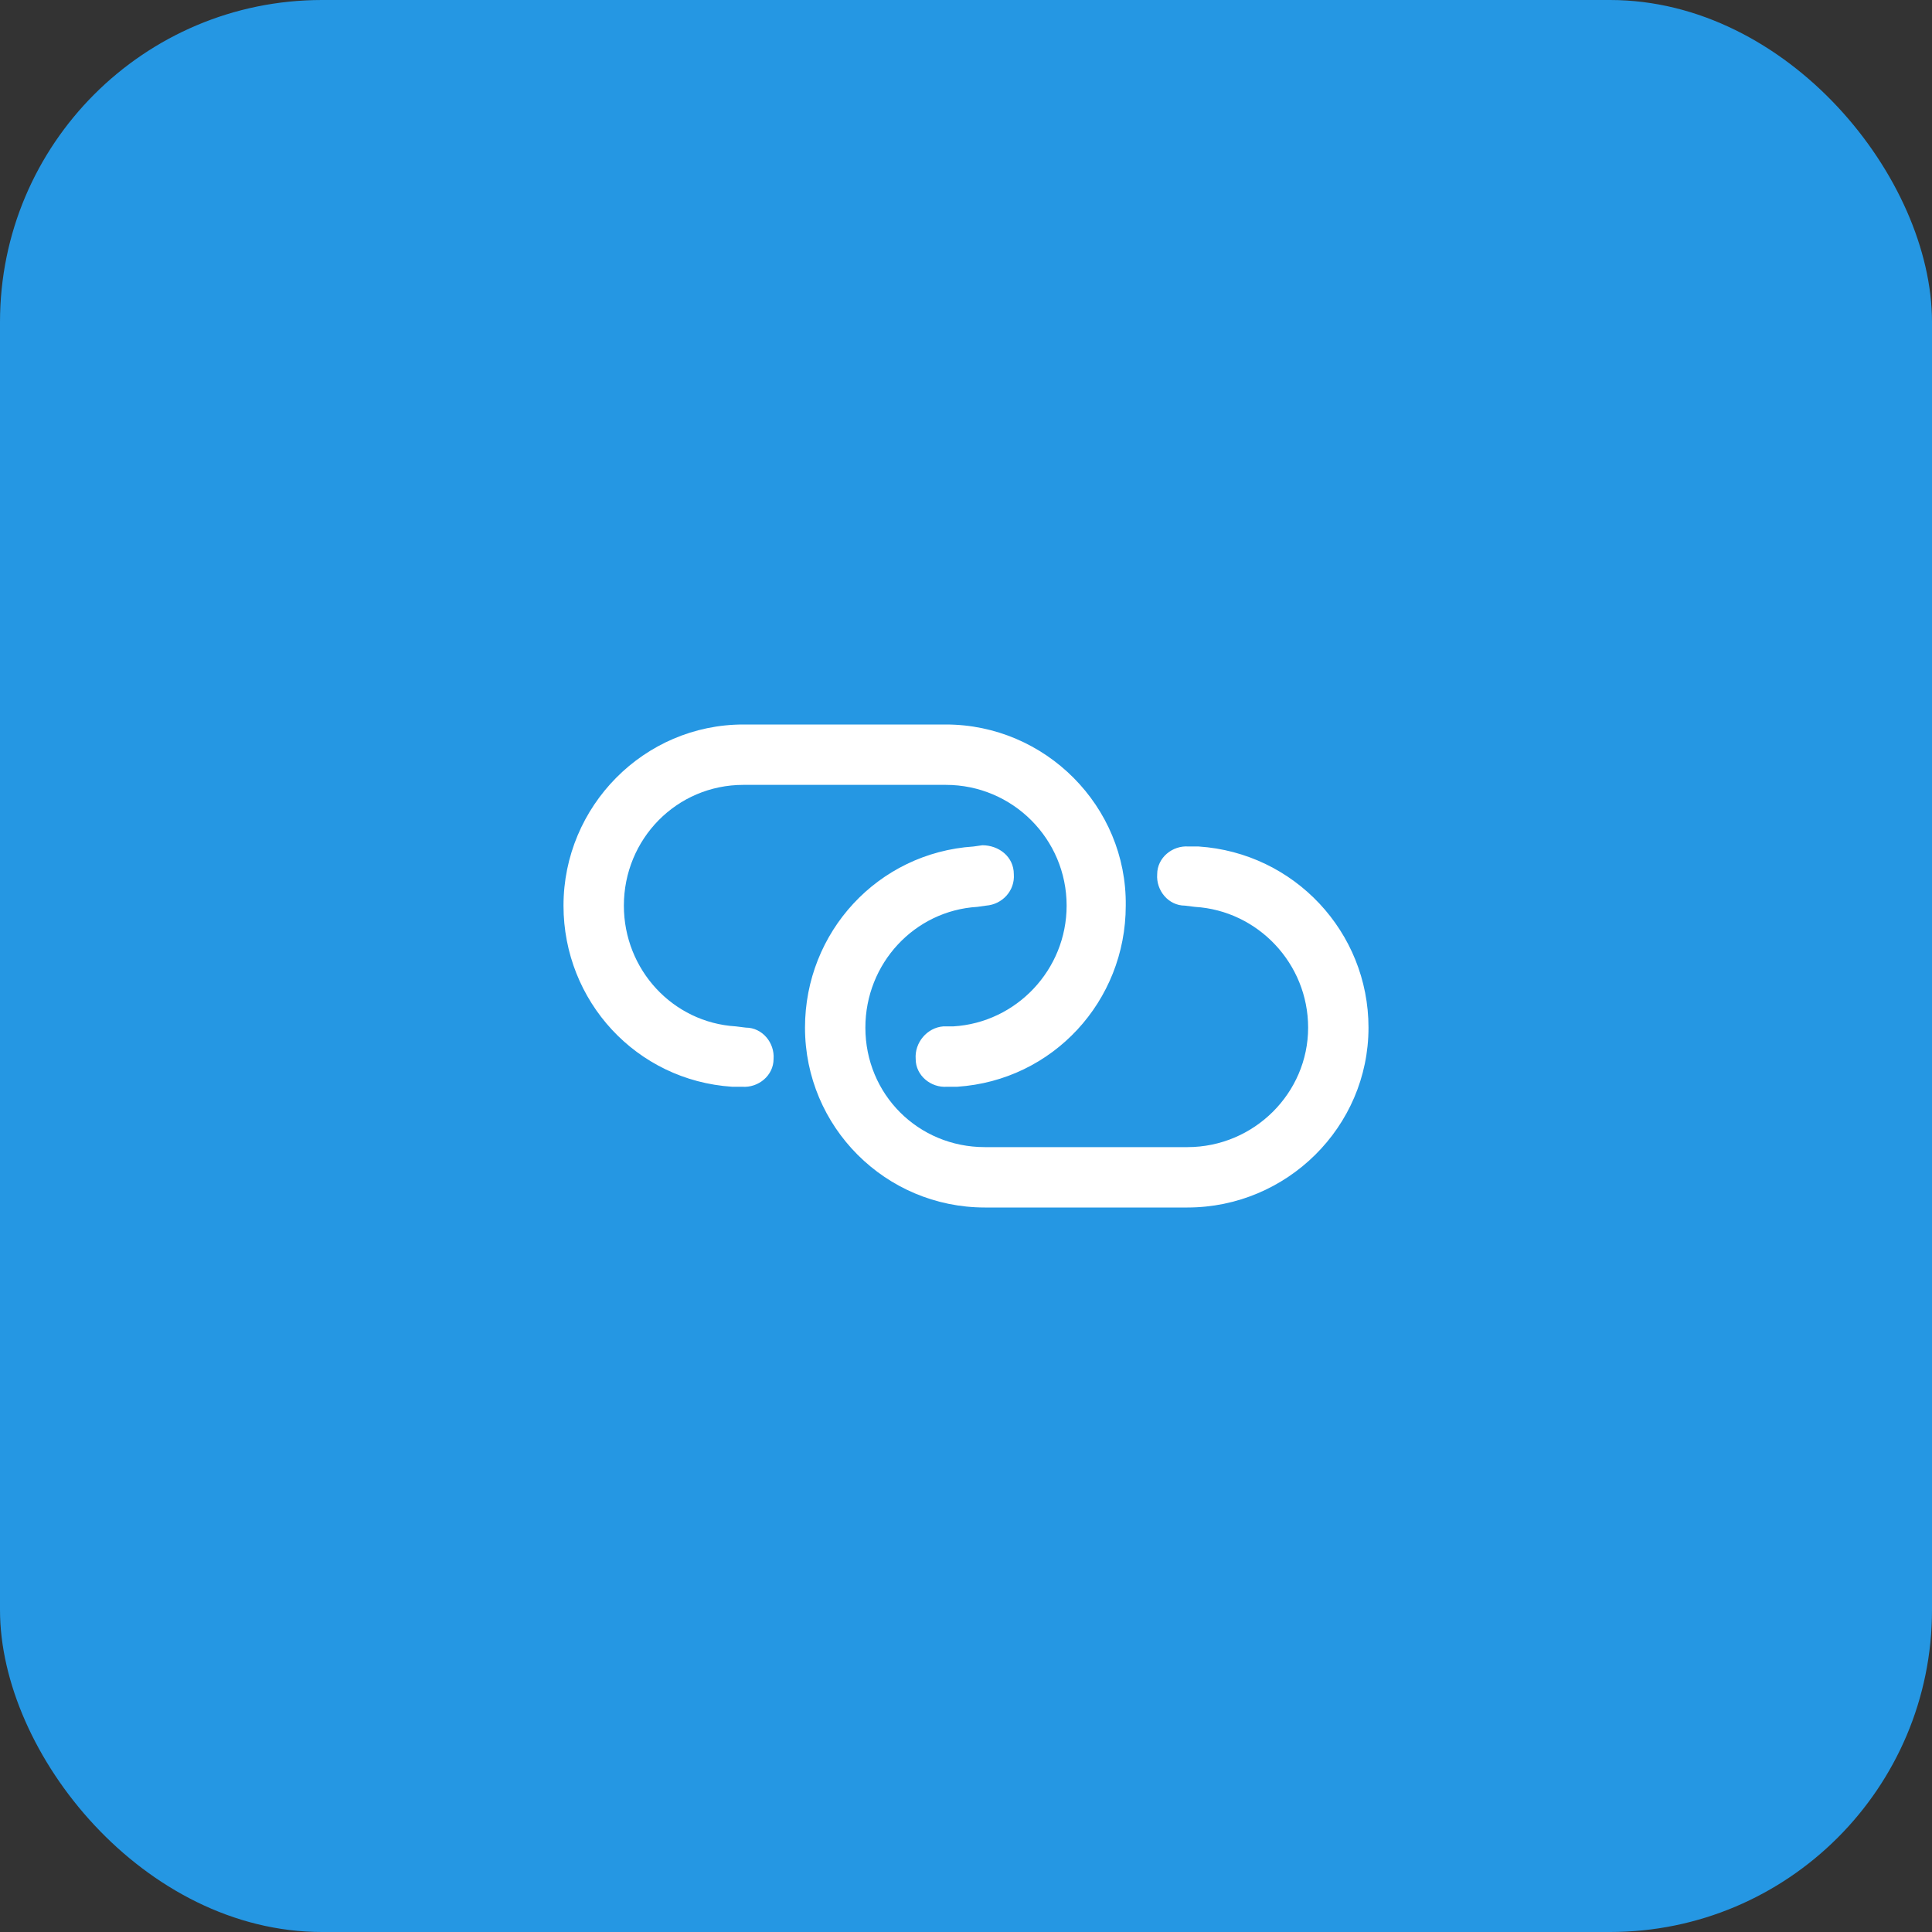
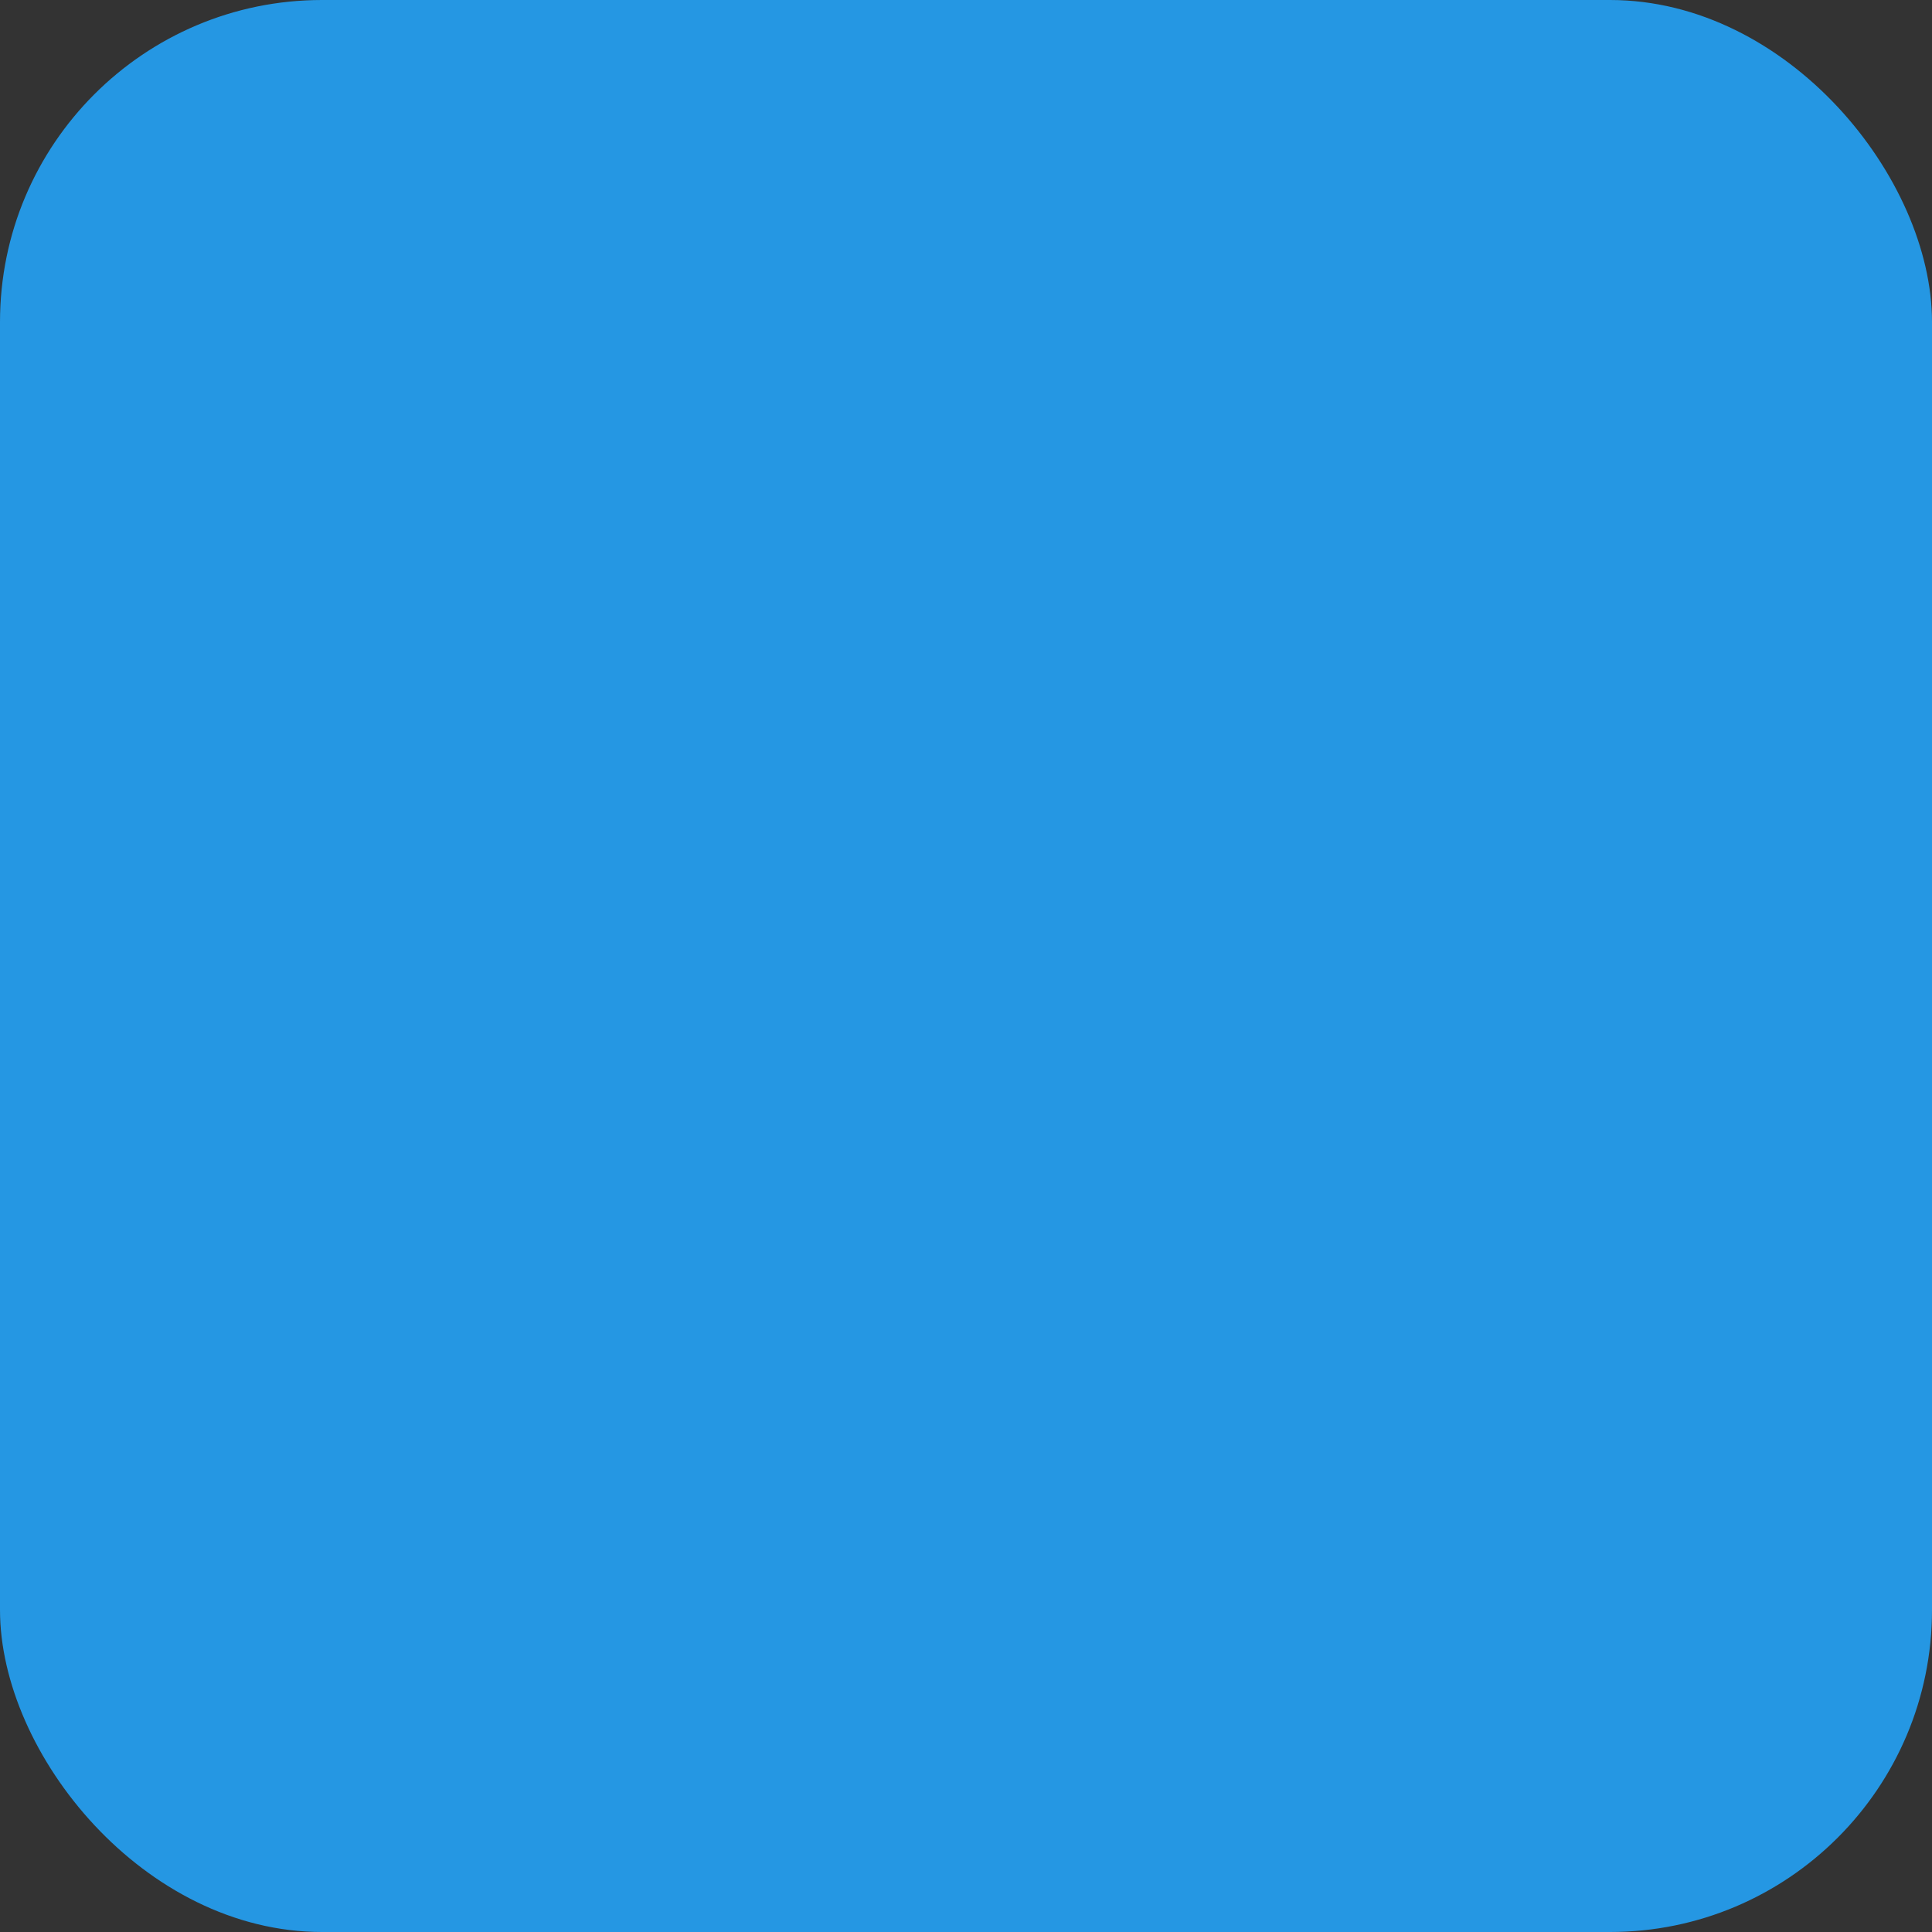
<svg xmlns="http://www.w3.org/2000/svg" width="48" height="48" viewBox="0 0 48 48" fill="none">
  <rect x="0" y="0" width="48" height="48" fill="#333333" stroke="none" />
  <rect width="48" height="48" rx="8" fill="#2597E3" />
-   <path d="M18.469 18H23.5C25.969 18 28 20.031 27.969 22.5C27.969 24.875 26.156 26.844 23.781 27H23.531C23.125 27.031 22.75 26.719 22.75 26.312C22.719 25.906 23.031 25.531 23.438 25.5H23.688C25.25 25.406 26.5 24.094 26.5 22.5C26.5 20.844 25.156 19.5 23.5 19.5H18.469C16.812 19.5 15.5 20.844 15.5 22.5C15.5 24.094 16.719 25.406 18.281 25.5L18.531 25.531C18.938 25.531 19.25 25.906 19.219 26.312C19.219 26.719 18.844 27.031 18.438 27H18.188C15.812 26.844 14 24.875 14 22.5C14 20.031 16 18 18.469 18ZM29.5 30H24.469C22 30 20 28 20 25.531C20 23.156 21.812 21.188 24.188 21.031L24.406 21C24.812 21 25.188 21.281 25.188 21.719C25.219 22.125 24.906 22.469 24.5 22.5L24.281 22.531C22.719 22.625 21.5 23.938 21.5 25.531C21.5 27.188 22.812 28.5 24.469 28.5H29.5C31.156 28.5 32.5 27.156 32.5 25.531C32.5 23.938 31.25 22.625 29.688 22.531L29.438 22.5C29.031 22.5 28.719 22.125 28.75 21.719C28.75 21.312 29.125 21 29.531 21.031H29.781C32.156 21.188 34 23.156 34 25.531C34 28 31.969 30 29.5 30Z" fill="white" />
</svg>